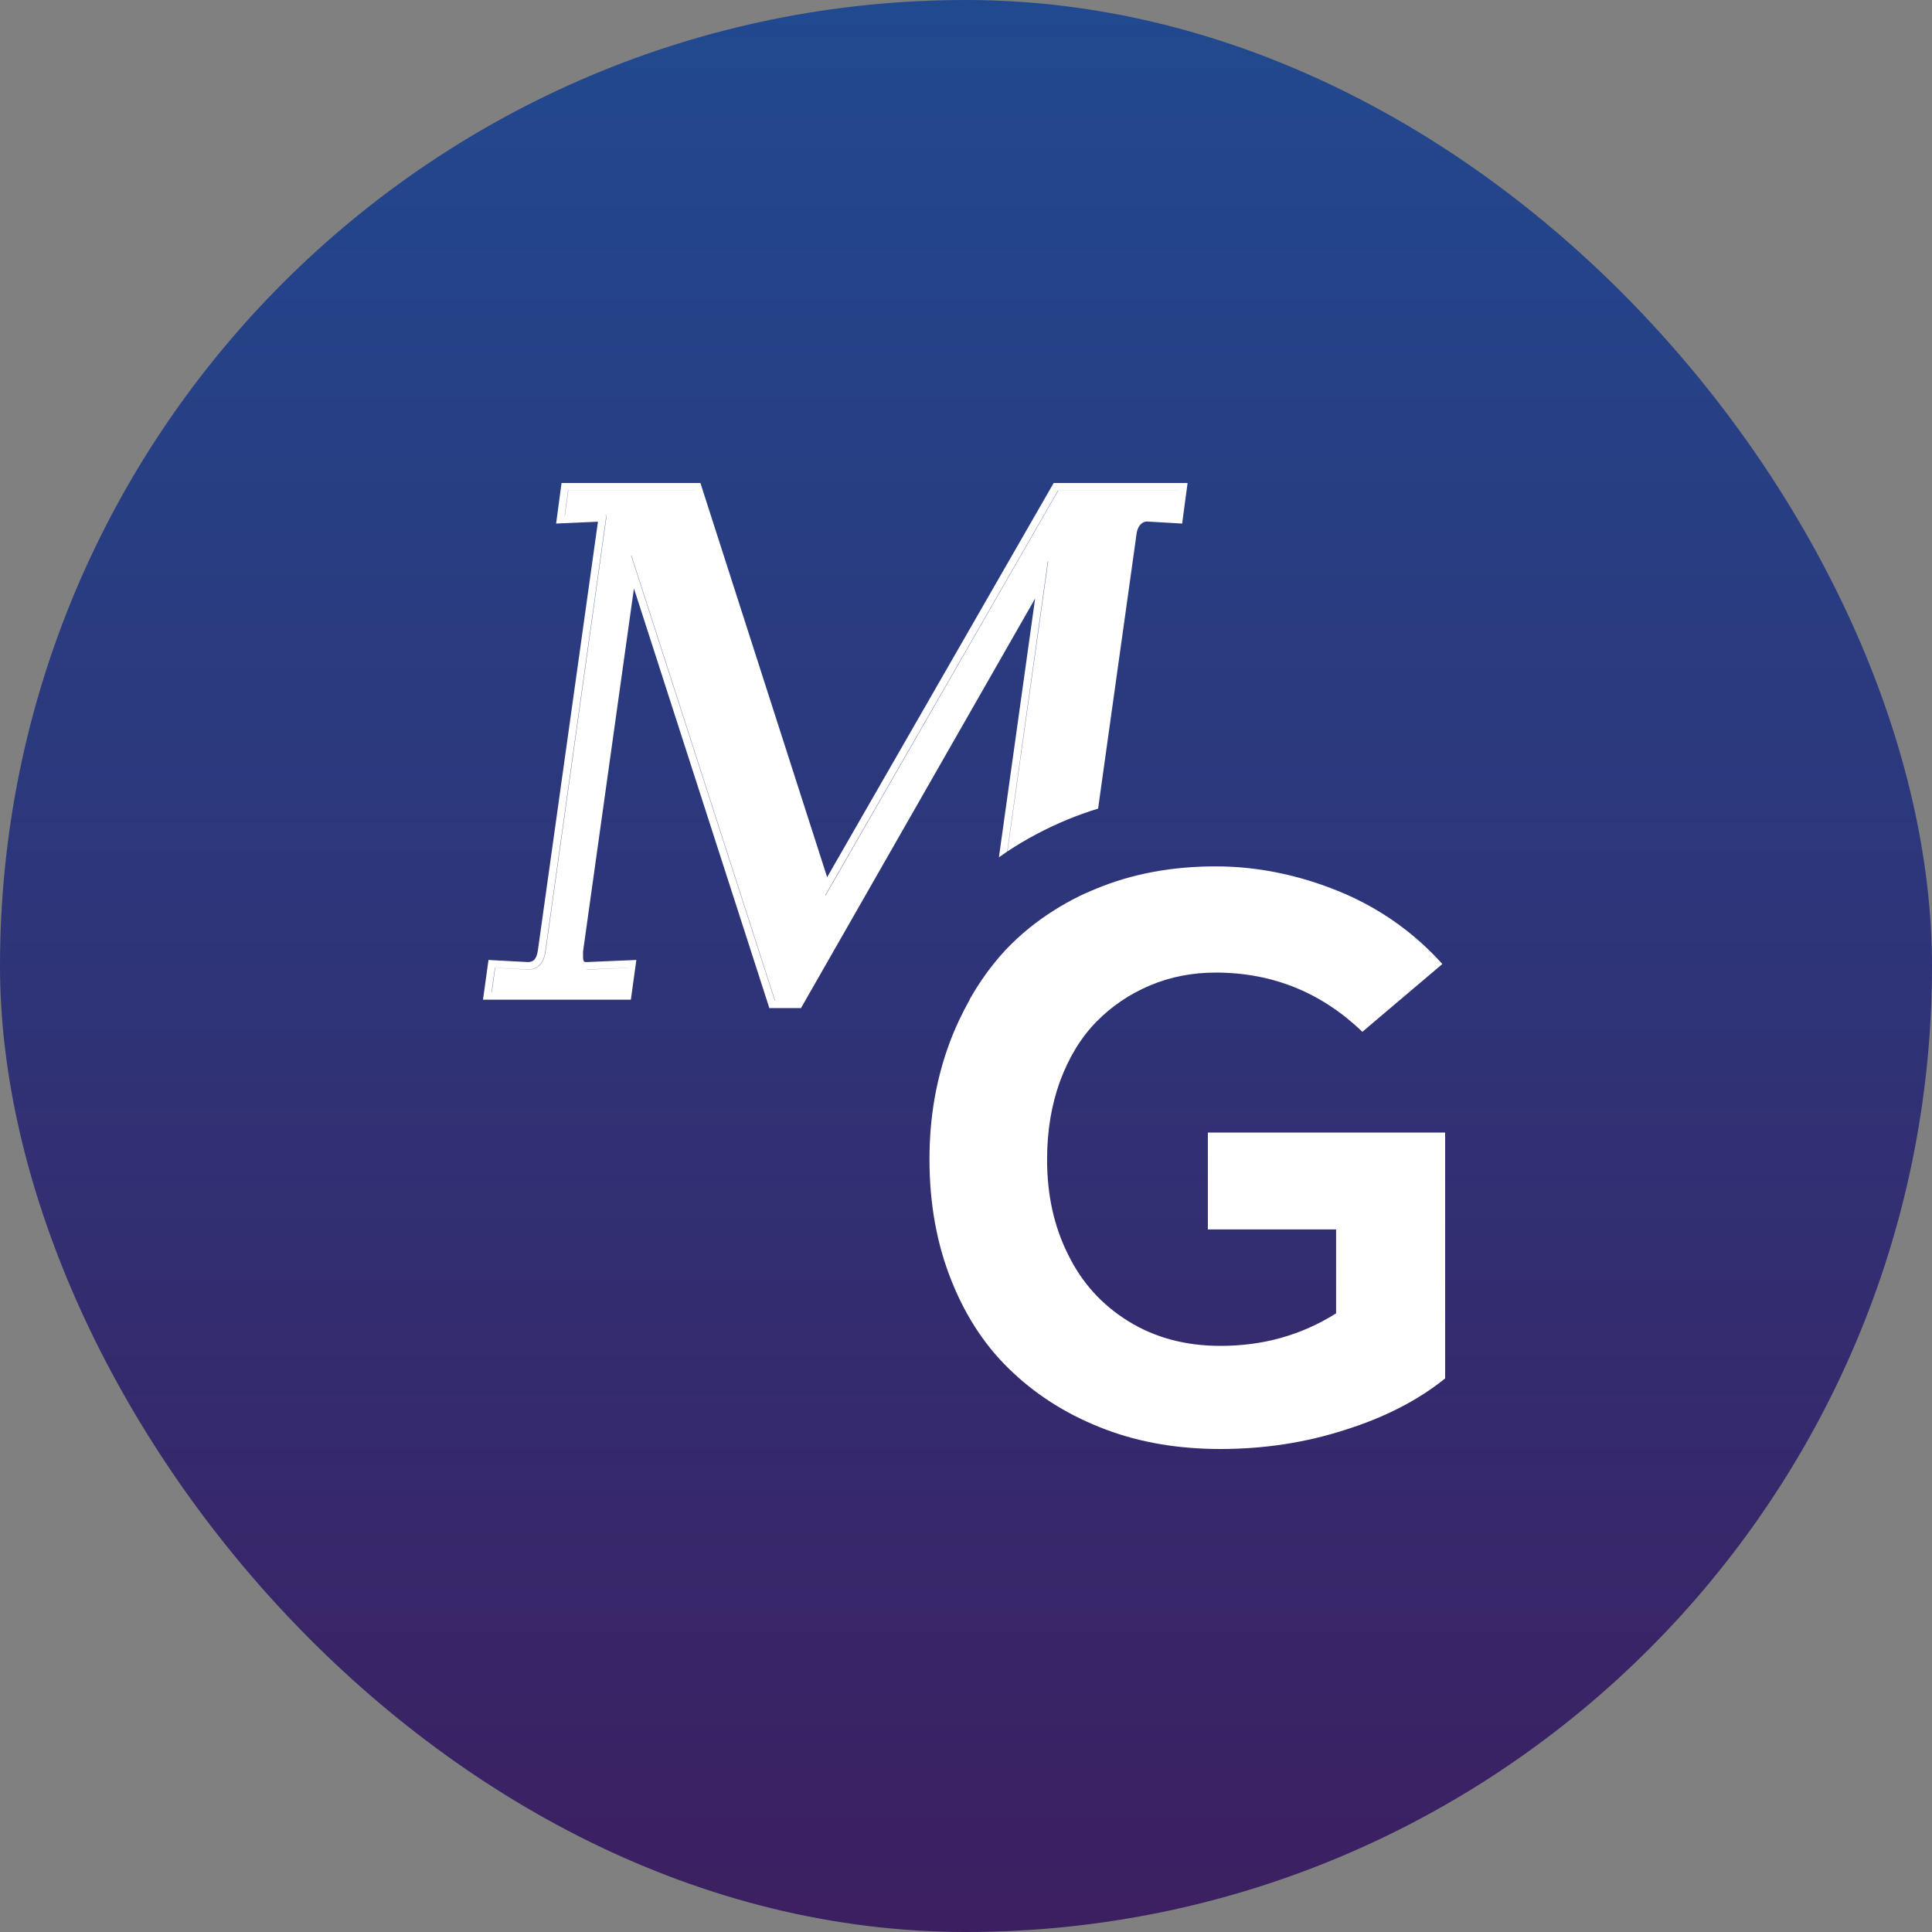
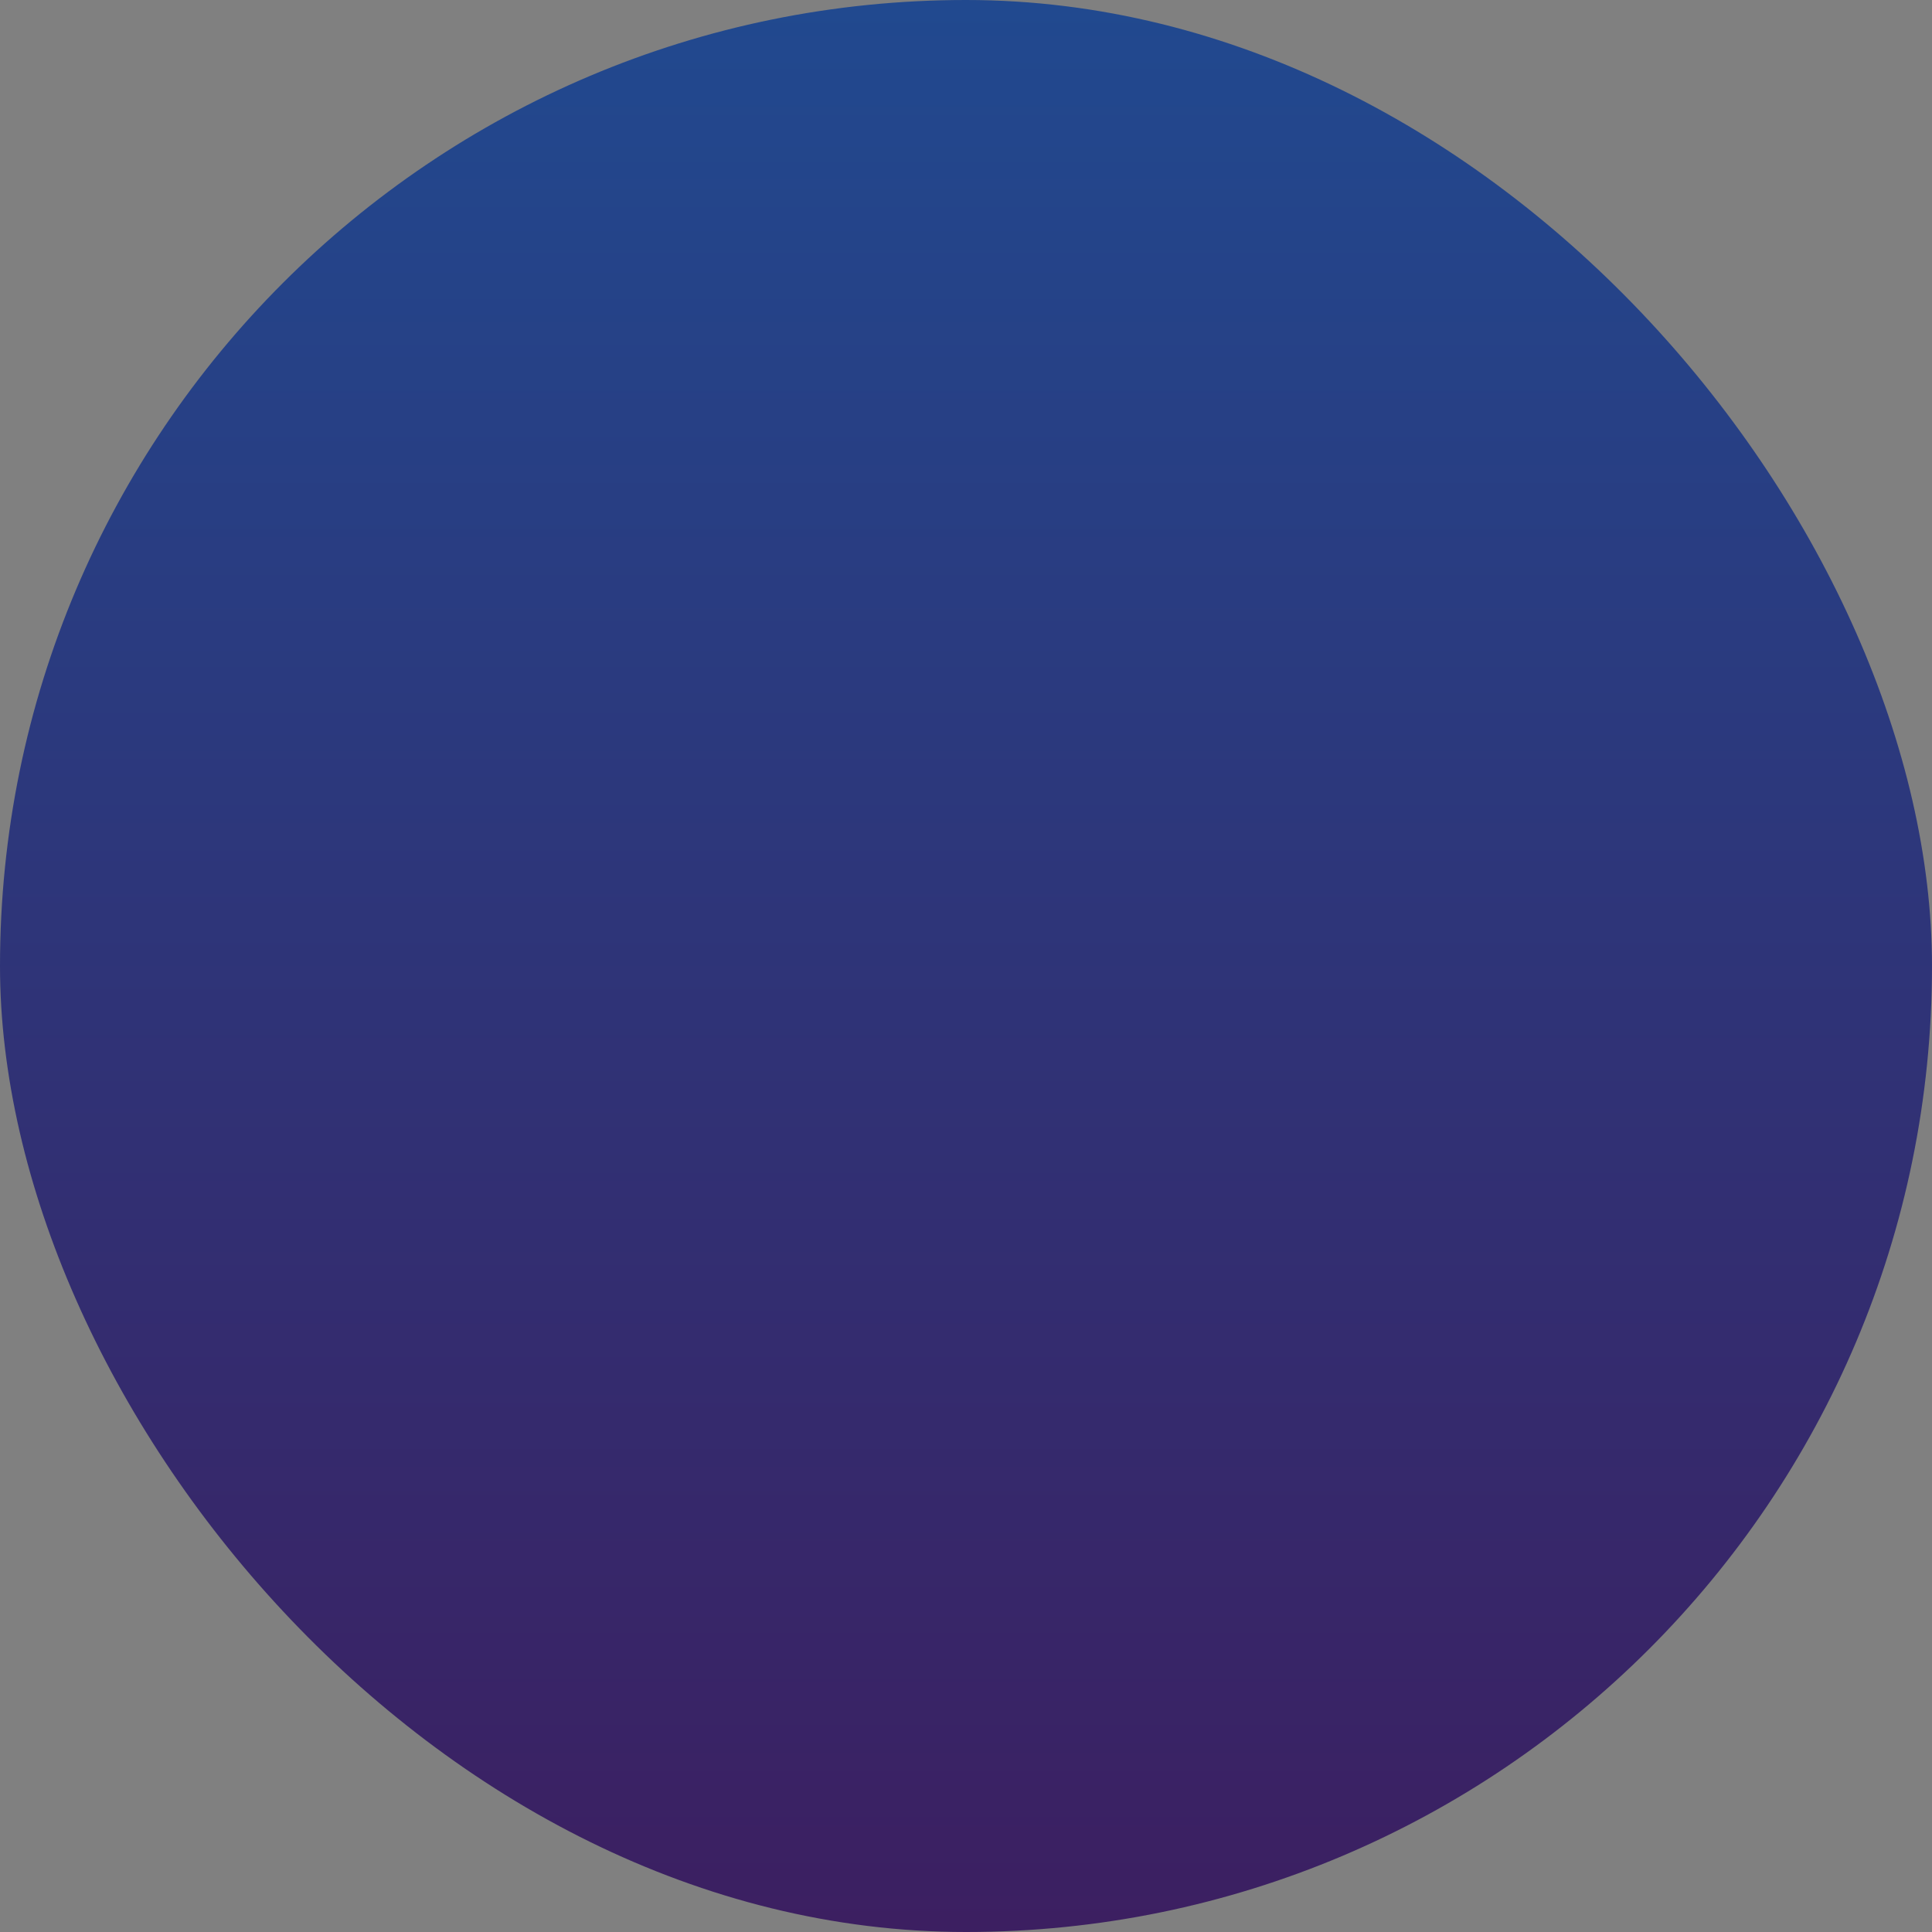
<svg xmlns="http://www.w3.org/2000/svg" fill="none" viewBox="0 0 32 32" height="32" width="32">
  <rect x="0" y="0" width="32" height="32" fill="#808080" stroke="none" />
  <rect fill="url(#paint0_linear_587_6)" rx="16" height="32" width="32" />
-   <path fill="white" d="M20.136 14.35C20.831 14.35 21.513 14.492 22.182 14.765C22.844 15.037 23.416 15.441 23.89 15.967L22.565 17.09C21.89 16.44 21.078 16.109 20.136 16.109C19.746 16.109 19.383 16.18 19.045 16.323C18.707 16.466 18.409 16.668 18.155 16.928C17.902 17.188 17.701 17.519 17.558 17.908C17.415 18.298 17.343 18.734 17.343 19.201C17.343 19.785 17.454 20.305 17.688 20.773C17.915 21.24 18.246 21.61 18.688 21.883C19.129 22.156 19.636 22.292 20.214 22.292C20.915 22.292 21.552 22.117 22.13 21.753V20.363H20.006V18.759H23.936V22.831C23.494 23.188 22.942 23.475 22.279 23.683C21.617 23.897 20.928 24 20.214 24C19.532 24 18.895 23.897 18.311 23.676C17.726 23.455 17.213 23.143 16.784 22.74C16.349 22.338 16.011 21.838 15.765 21.227C15.518 20.617 15.395 19.941 15.395 19.201C15.395 18.513 15.505 17.876 15.726 17.278C15.821 17.023 15.934 16.784 16.061 16.558H16.058C16.226 16.259 16.423 15.986 16.652 15.738C16.897 15.478 17.178 15.25 17.495 15.055C17.514 15.043 17.532 15.032 17.551 15.021C17.691 14.937 17.838 14.859 17.992 14.789L17.991 14.791C18.045 14.766 18.1 14.743 18.155 14.72C18.753 14.473 19.409 14.35 20.136 14.35ZM13.7 14.529L17.452 8H19.67L19.58 8.672L18.997 8.638C18.959 8.638 18.926 8.651 18.893 8.685C18.868 8.709 18.844 8.75 18.829 8.814L18.188 13.393C18.016 13.446 17.846 13.506 17.68 13.575C17.325 13.722 16.994 13.898 16.686 14.102L17.361 9.294L17.355 9.303L16.683 14.104C16.636 14.136 16.59 14.168 16.545 14.2L17.145 9.913L13.267 16.697H12.743L10.5 9.746L9.657 15.761V15.85C9.657 15.904 9.67 15.922 9.673 15.925C9.674 15.926 9.675 15.928 9.68 15.93C9.685 15.932 9.696 15.934 9.713 15.935L10.54 15.9L10.449 16.558H8L8.091 15.9L8.743 15.935C8.798 15.934 8.829 15.918 8.85 15.896C8.874 15.871 8.898 15.823 8.91 15.735V15.734L9.904 8.641L9.211 8.672L9.301 8H11.601L13.7 14.529ZM10.455 9.204L12.833 16.573H12.837L10.457 9.197L10.455 9.204ZM10.015 8.519C10.042 8.529 10.049 8.555 10.035 8.597L9.033 15.752L9.03 15.771C8.999 15.962 8.902 16.058 8.74 16.058L8.197 16.03L8.142 16.434H8.146L8.201 16.031L8.744 16.06C8.911 16.06 9.009 15.957 9.037 15.753L10.039 8.599C10.054 8.555 10.045 8.528 10.015 8.519ZM9.715 16.058H9.707C9.711 16.058 9.715 16.06 9.719 16.06L10.396 16.031L10.398 16.03L9.715 16.058ZM13.67 14.828L13.672 14.834L17.528 8.125H19.528V8.124H17.524L13.67 14.828ZM9.353 8.541L9.356 8.54L9.412 8.125H11.511V8.124H9.409L9.353 8.541Z" />
  <defs>
    <linearGradient gradientUnits="userSpaceOnUse" y2="32" x2="16" y1="0" x1="16" id="paint0_linear_587_6">
      <stop stop-color="#21498F" />
      <stop stop-color="#3C1F61" offset="1" />
    </linearGradient>
  </defs>
</svg>